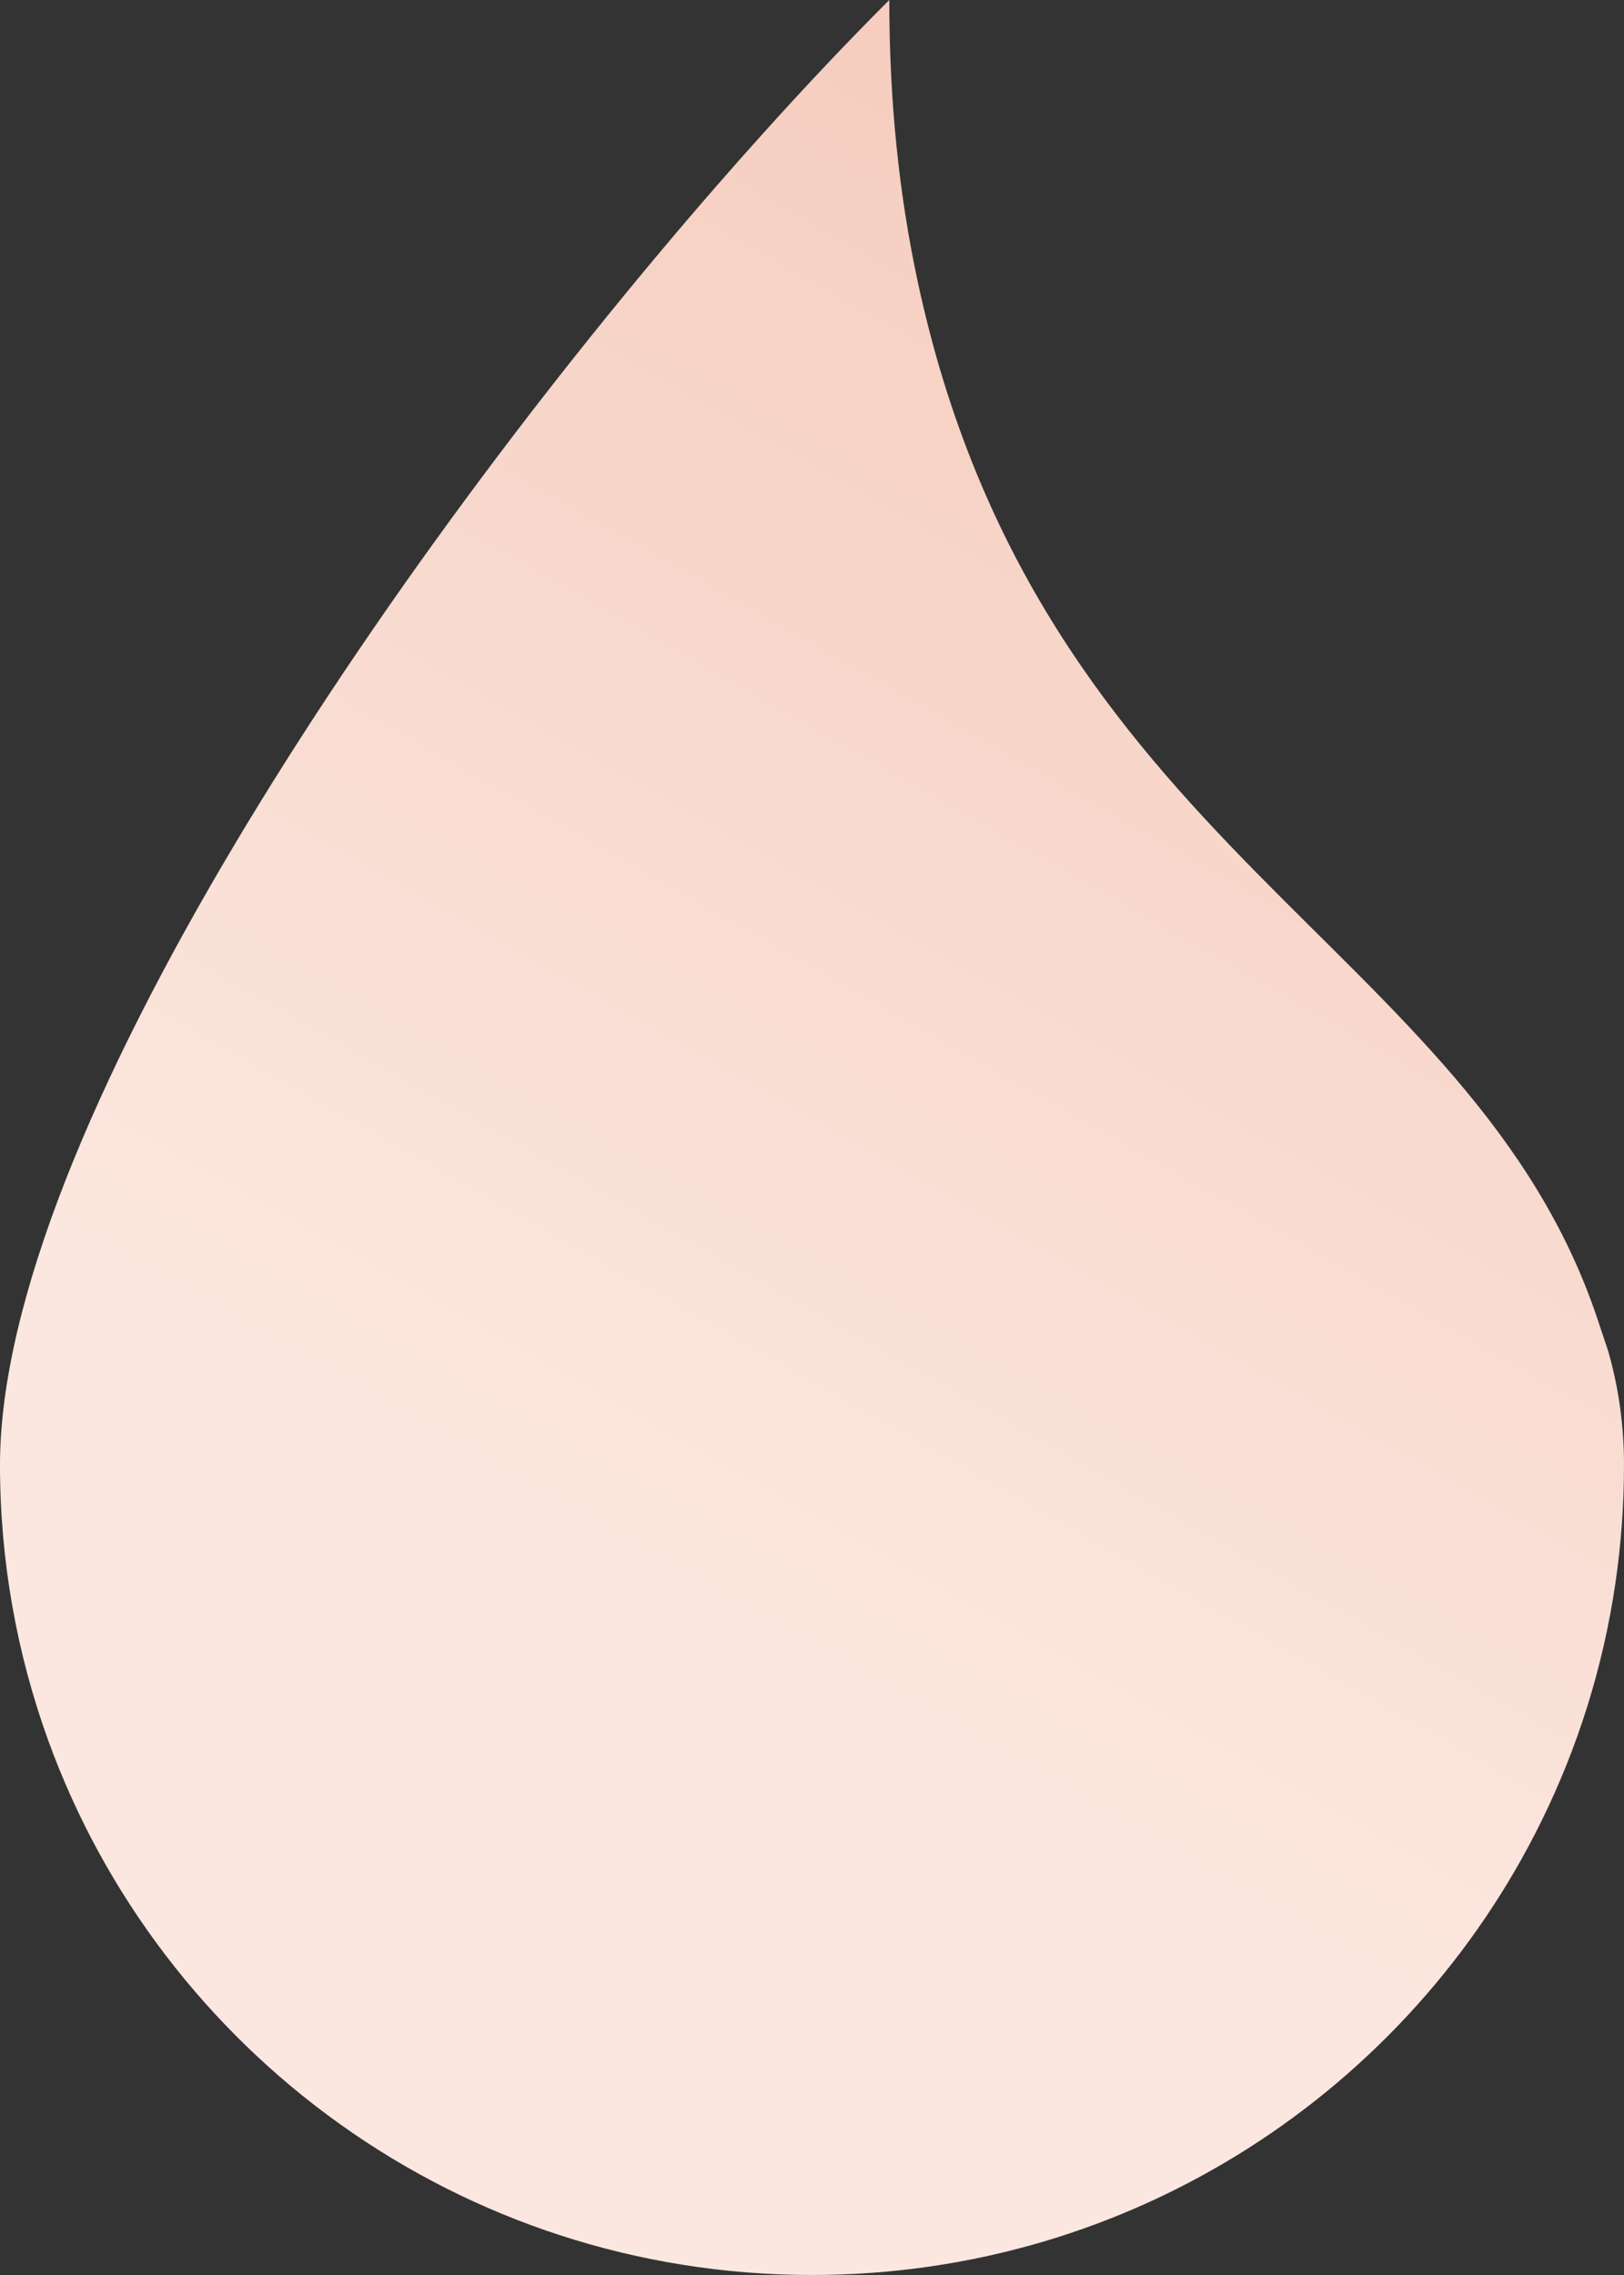
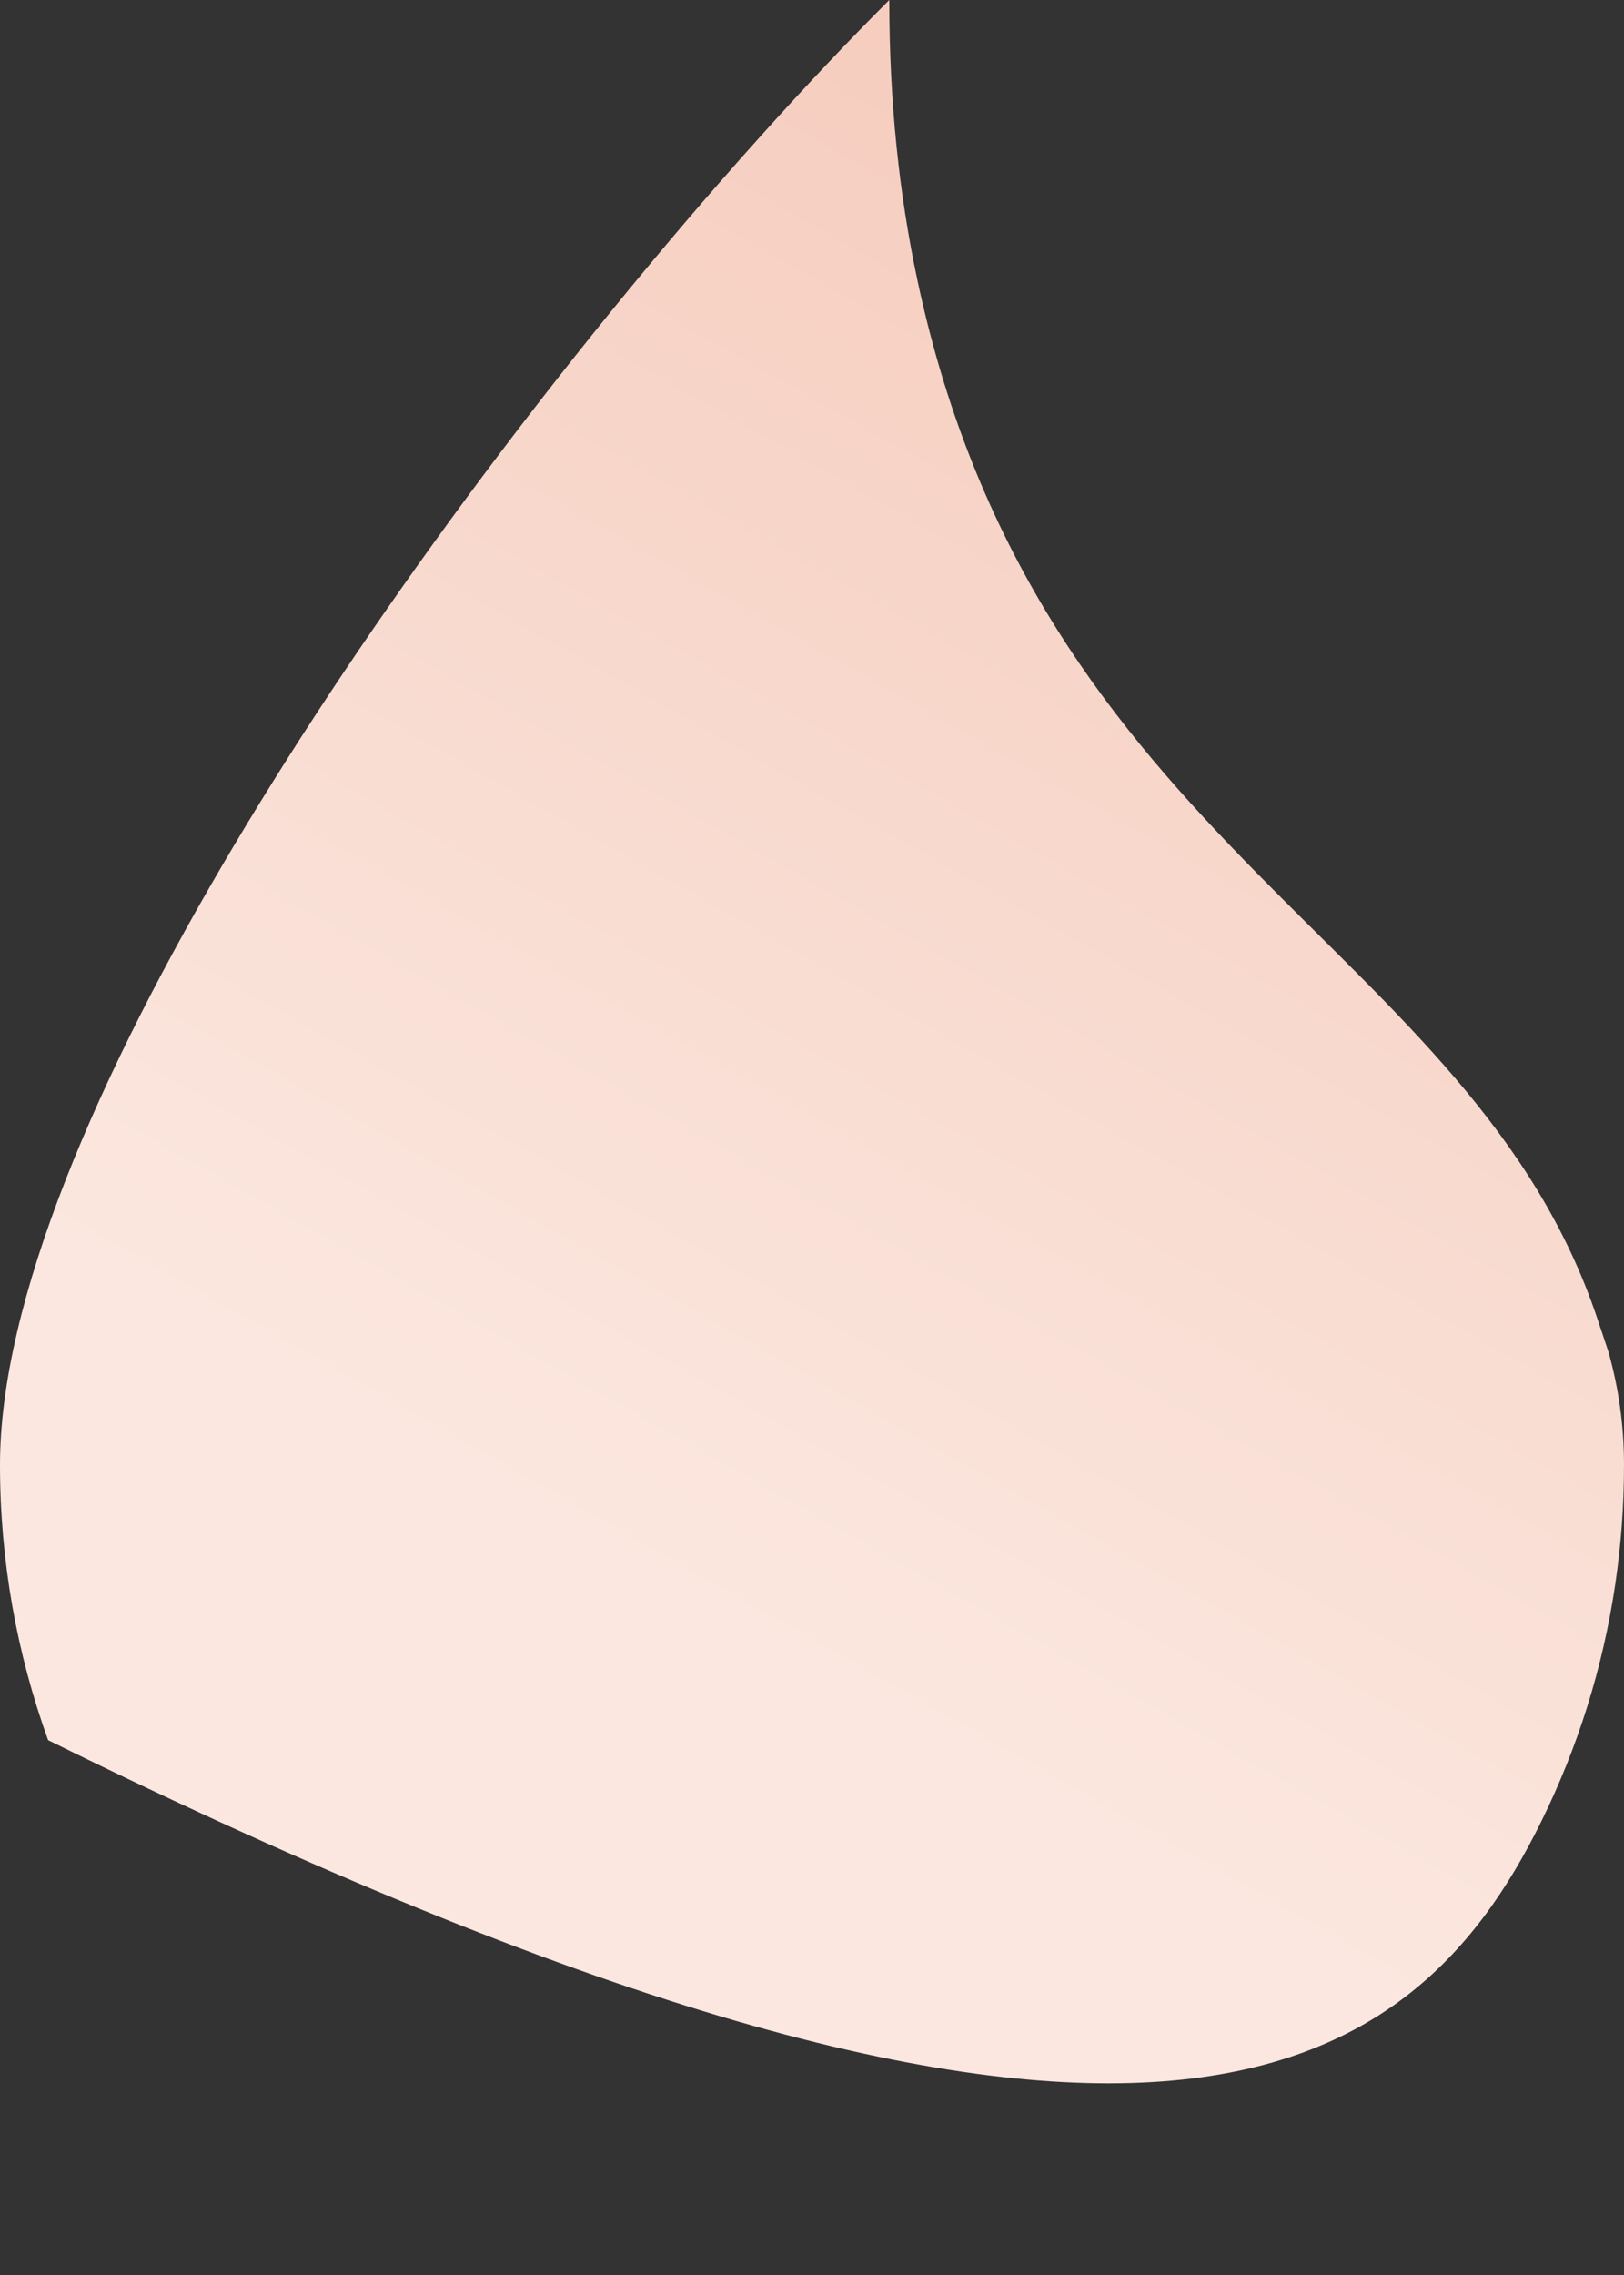
<svg xmlns="http://www.w3.org/2000/svg" width="199.894px" height="279.851px" viewBox="0 0 199.894 279.851" version="1.1">
  <rect x="0" y="0" width="199.894" height="279.851" fill="#333333" stroke="none" />
  <title>Fill 1</title>
  <defs>
    <linearGradient x1="75.51%" y1="0%" x2="45.646%" y2="72.066%" id="linearGradient-1">
      <stop stop-color="#F5CABB" offset="0%" />
      <stop stop-color="#FBE7DF" offset="100%" />
    </linearGradient>
  </defs>
  <g id="Support-and-Resources" stroke="none" stroke-width="1" fill="none" fill-rule="evenodd">
    <g id="4.4-Resources" transform="translate(-955.195, -3477)" fill="url(#linearGradient-1)">
-       <path d="M1155.089,3657.197 C1155.089,3652.259 1154.404,3647.63 1153.152,3643.225 L1151.833,3639.279 C1136.382,3593.054 1082.996,3581.426 1068.094,3511.362 C1065.899,3501.034 1064.655,3489.654 1064.655,3477 C1059.705,3481.938 1054.454,3487.482 1049.049,3493.49 C1047.217,3495.522 1045.37,3497.607 1043.506,3499.743 C1002.617,3546.629 955.195,3616.994 955.195,3657.2 C955.195,3669.087 957.289,3680.483 961.118,3691.057 C975.017,3729.428 1011.864,3756.851 1055.142,3756.851 C1094.554,3756.851 1128.636,3734.106 1144.905,3701.062 C1149.374,3691.999 1152.496,3682.161 1154.024,3671.802 C1154.726,3667.035 1155.089,3662.16 1155.089,3657.197 Z" id="Fill-1" />
+       <path d="M1155.089,3657.197 C1155.089,3652.259 1154.404,3647.63 1153.152,3643.225 L1151.833,3639.279 C1136.382,3593.054 1082.996,3581.426 1068.094,3511.362 C1065.899,3501.034 1064.655,3489.654 1064.655,3477 C1059.705,3481.938 1054.454,3487.482 1049.049,3493.49 C1047.217,3495.522 1045.37,3497.607 1043.506,3499.743 C1002.617,3546.629 955.195,3616.994 955.195,3657.2 C955.195,3669.087 957.289,3680.483 961.118,3691.057 C1094.554,3756.851 1128.636,3734.106 1144.905,3701.062 C1149.374,3691.999 1152.496,3682.161 1154.024,3671.802 C1154.726,3667.035 1155.089,3662.16 1155.089,3657.197 Z" id="Fill-1" />
    </g>
  </g>
</svg>